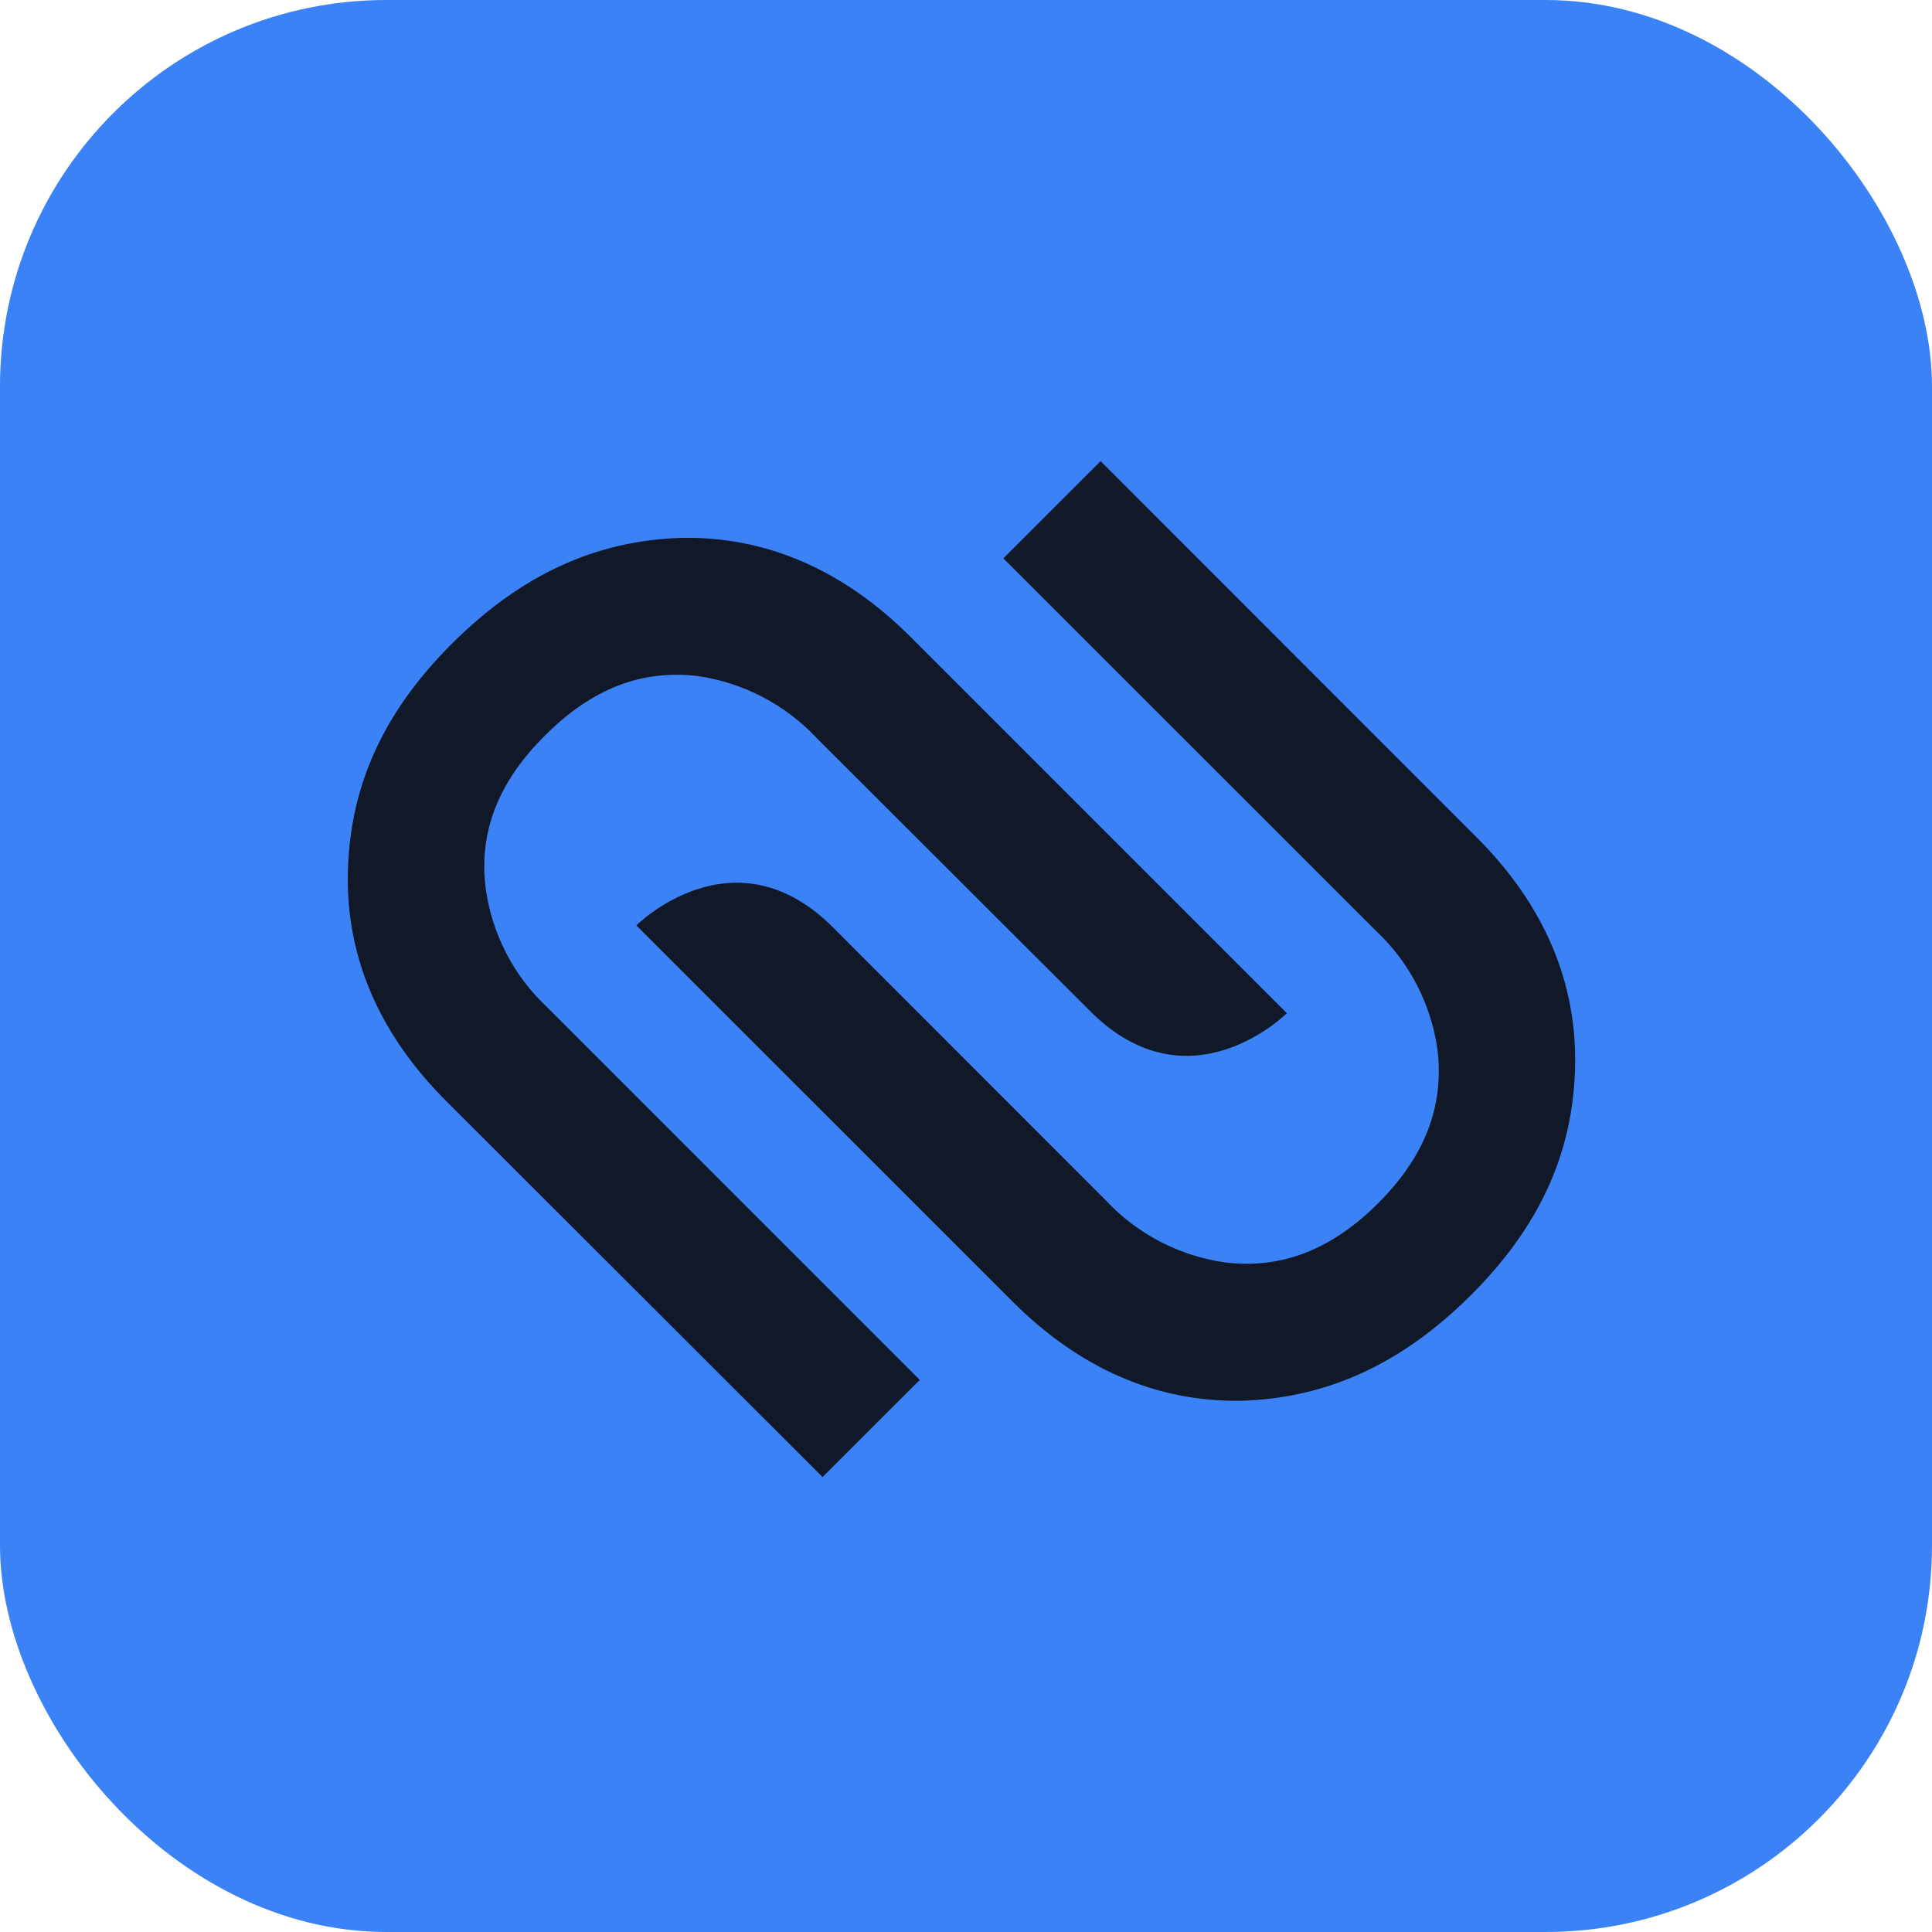
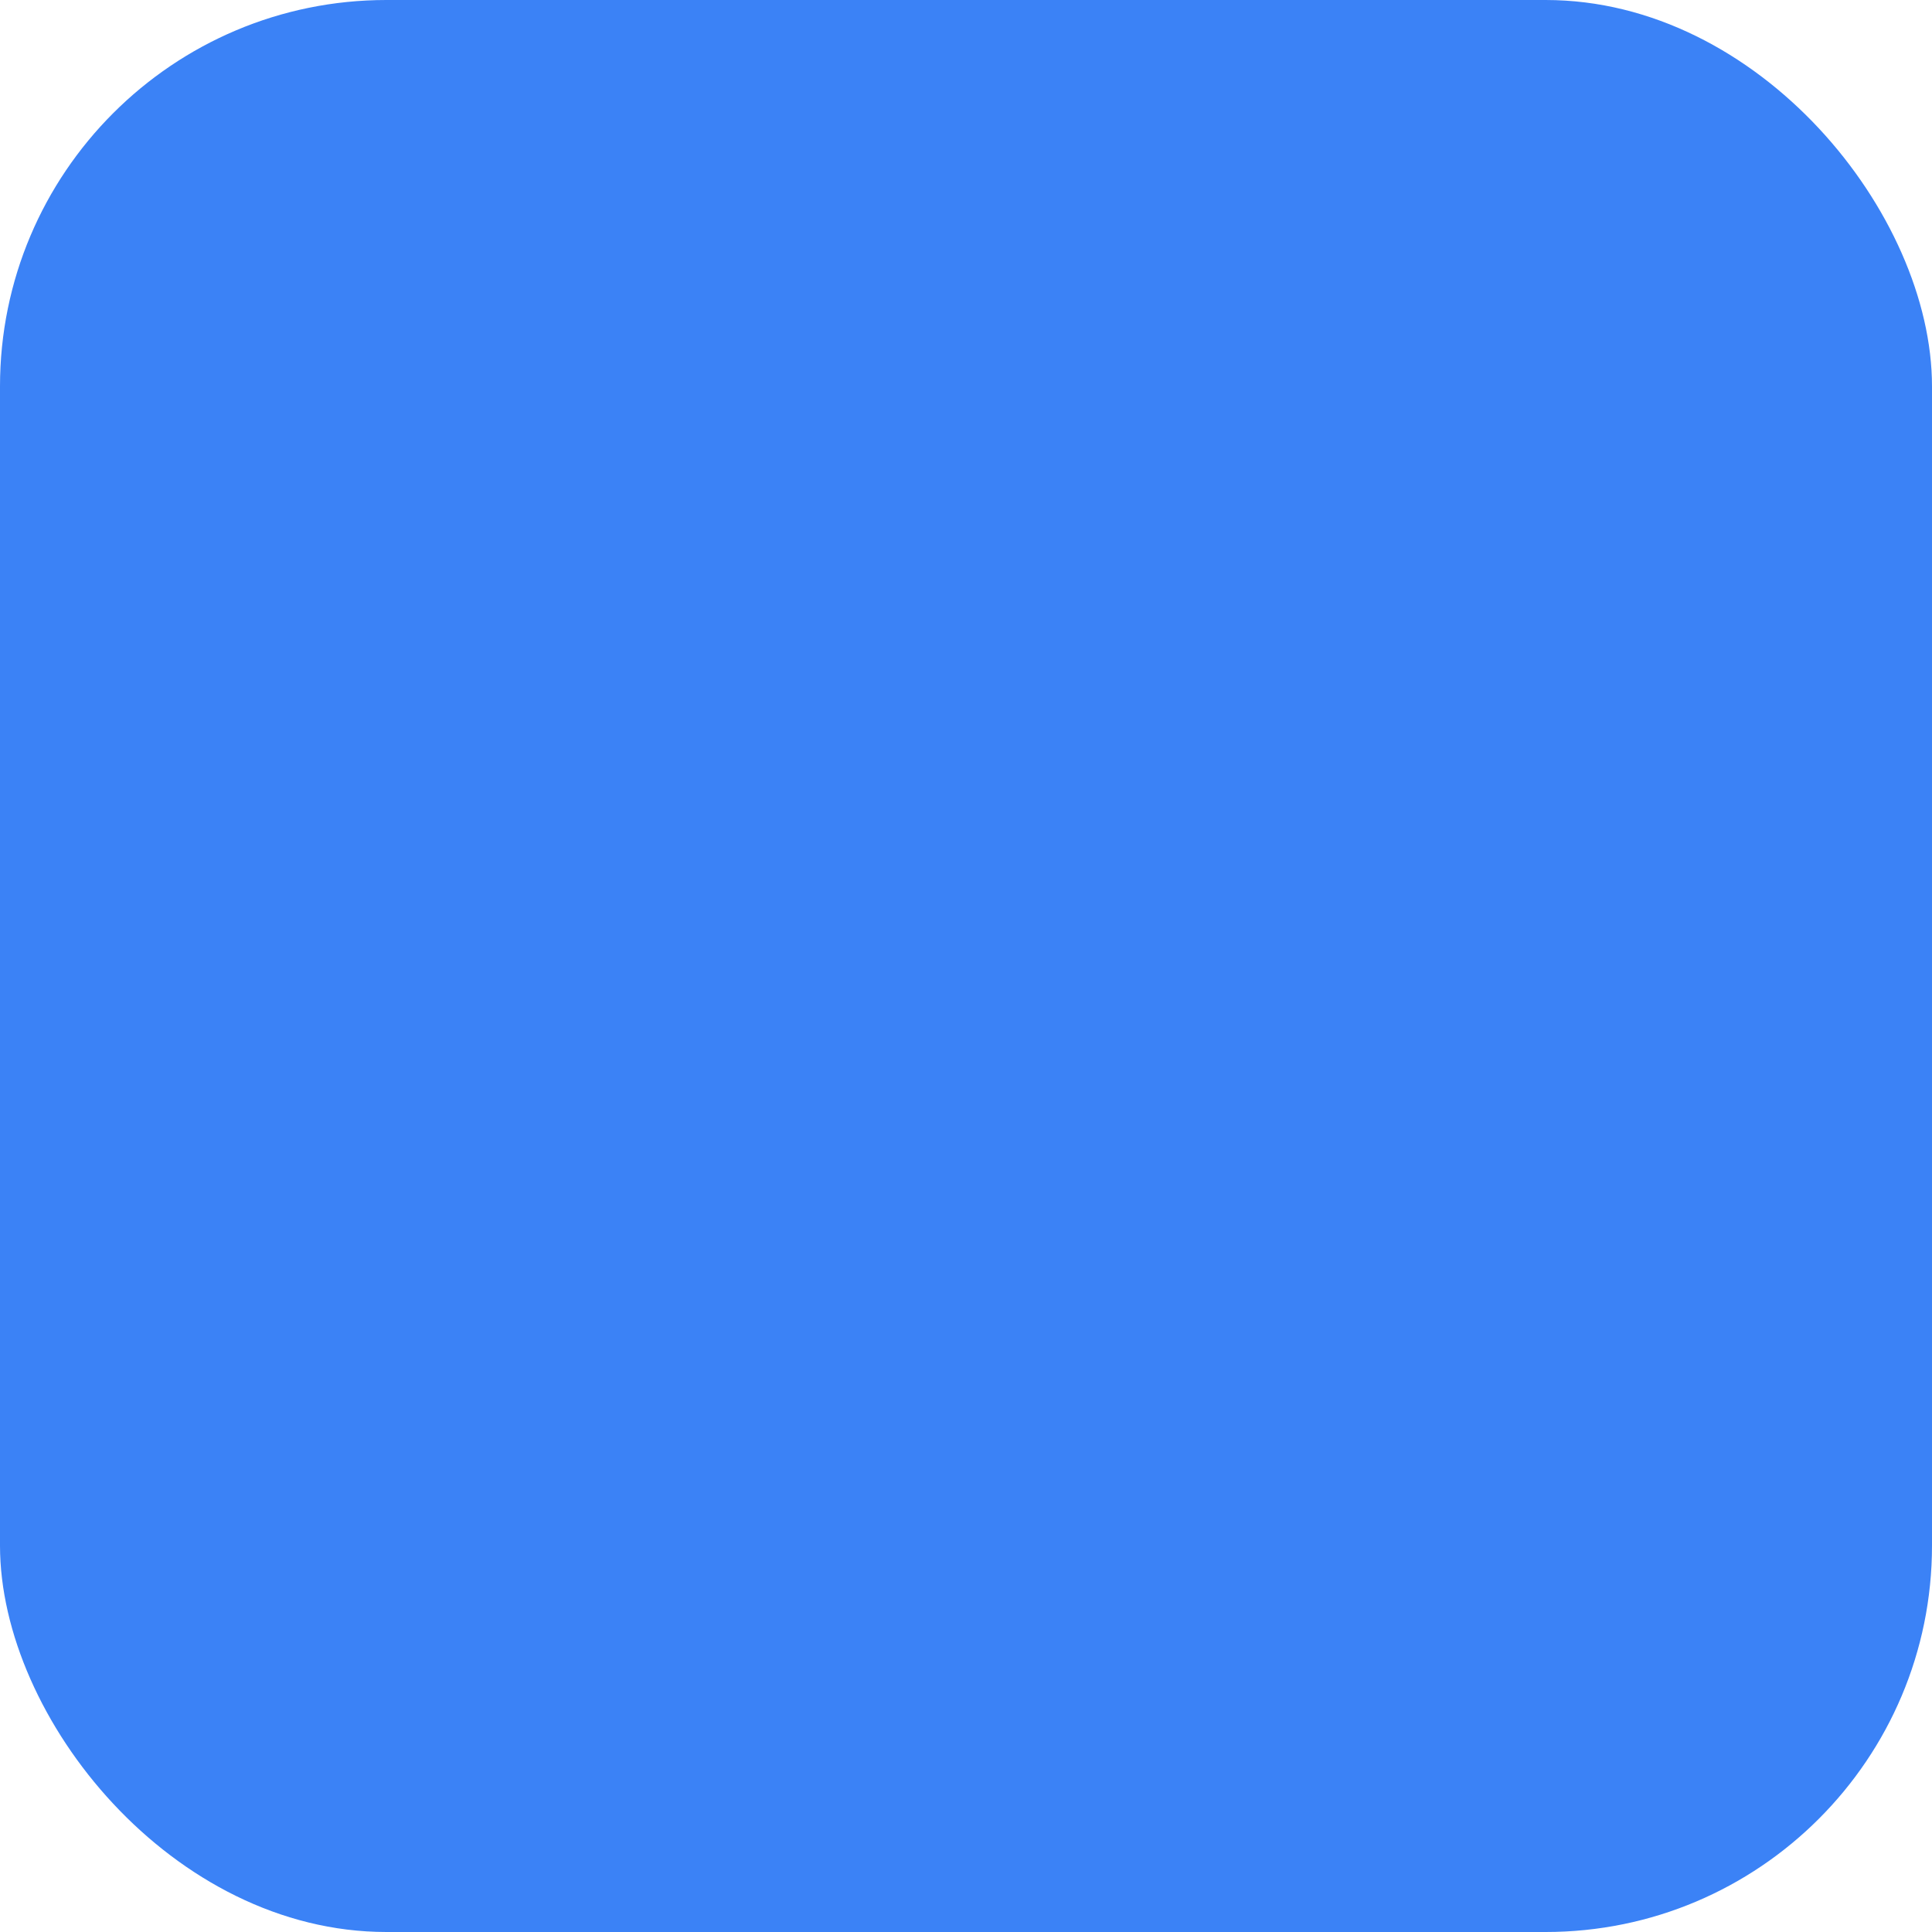
<svg xmlns="http://www.w3.org/2000/svg" width="40" height="40" viewBox="0 0 40 40" fill="none">
  <rect width="40" height="40" rx="8" fill="#3B82F6" />
  <g clip-path="url(#clip0_728_6480)">
    <path d="M11.281 15.23C12.248 14.261 13.283 13.857 14.447 13.997C15.393 14.134 16.264 14.589 16.916 15.289L22.571 20.935C24.628 22.992 26.643 20.977 26.643 20.977L18.862 13.196C17.462 11.796 15.864 11.104 14.113 11.136C12.334 11.189 10.792 11.899 9.367 13.316C7.943 14.733 7.258 16.25 7.203 18.006C7.148 19.763 7.825 21.389 9.246 22.804L17.03 30.581L19.043 28.57L11.331 20.857C10.632 20.204 10.181 19.329 10.054 18.381C9.912 17.23 10.314 16.189 11.281 15.23ZM28.538 24.907C27.569 25.874 26.534 26.278 25.371 26.138C24.427 26.007 23.555 25.556 22.903 24.861L17.246 19.2C15.188 17.145 13.174 19.16 13.174 19.16L20.954 26.938C22.357 28.341 23.953 29.031 25.703 29.001C27.484 28.948 29.025 28.235 30.449 26.819C31.873 25.401 32.558 23.885 32.61 22.128C32.661 20.372 31.988 18.748 30.567 17.331L22.787 9.547L20.773 11.56L28.488 19.272C29.185 19.925 29.635 20.799 29.763 21.746C29.897 22.907 29.504 23.938 28.538 24.907Z" fill="#111827" />
  </g>
  <defs>
    <clipPath id="clip0_728_6480">
-       <rect width="25.6" height="25.6" fill="white" transform="translate(7.2 7.199)" />
-     </clipPath>
+       </clipPath>
  </defs>
</svg>